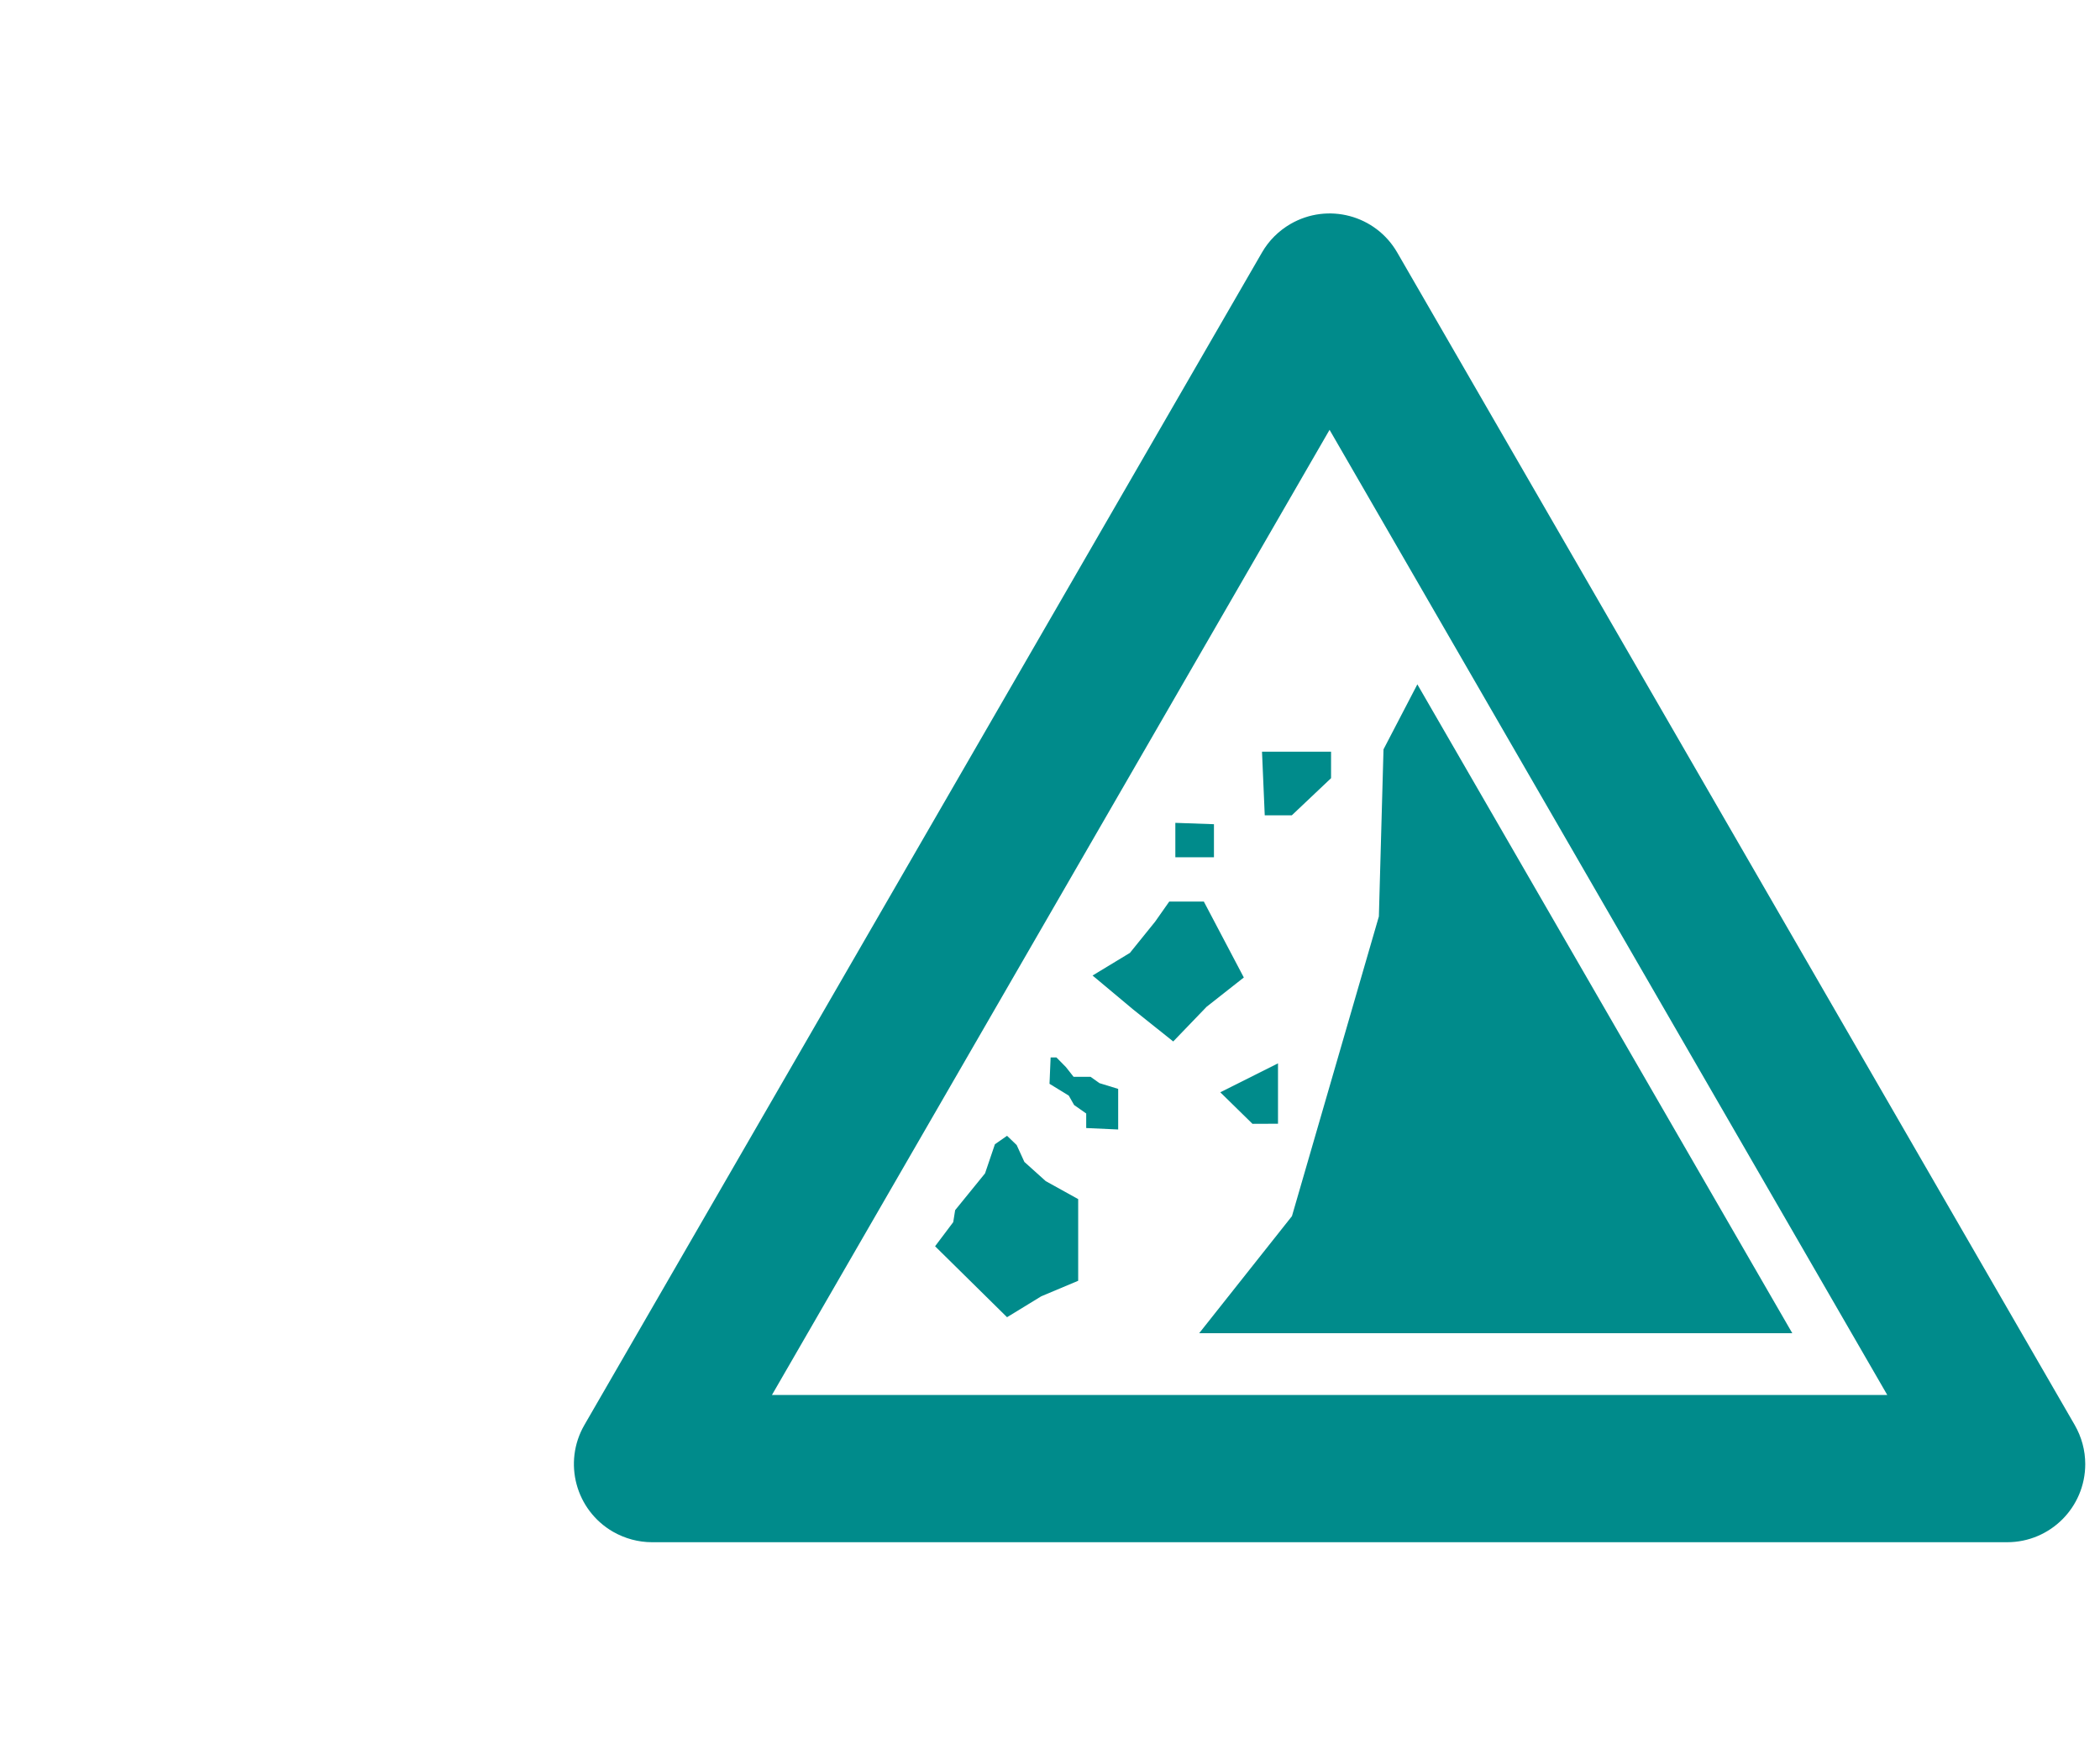
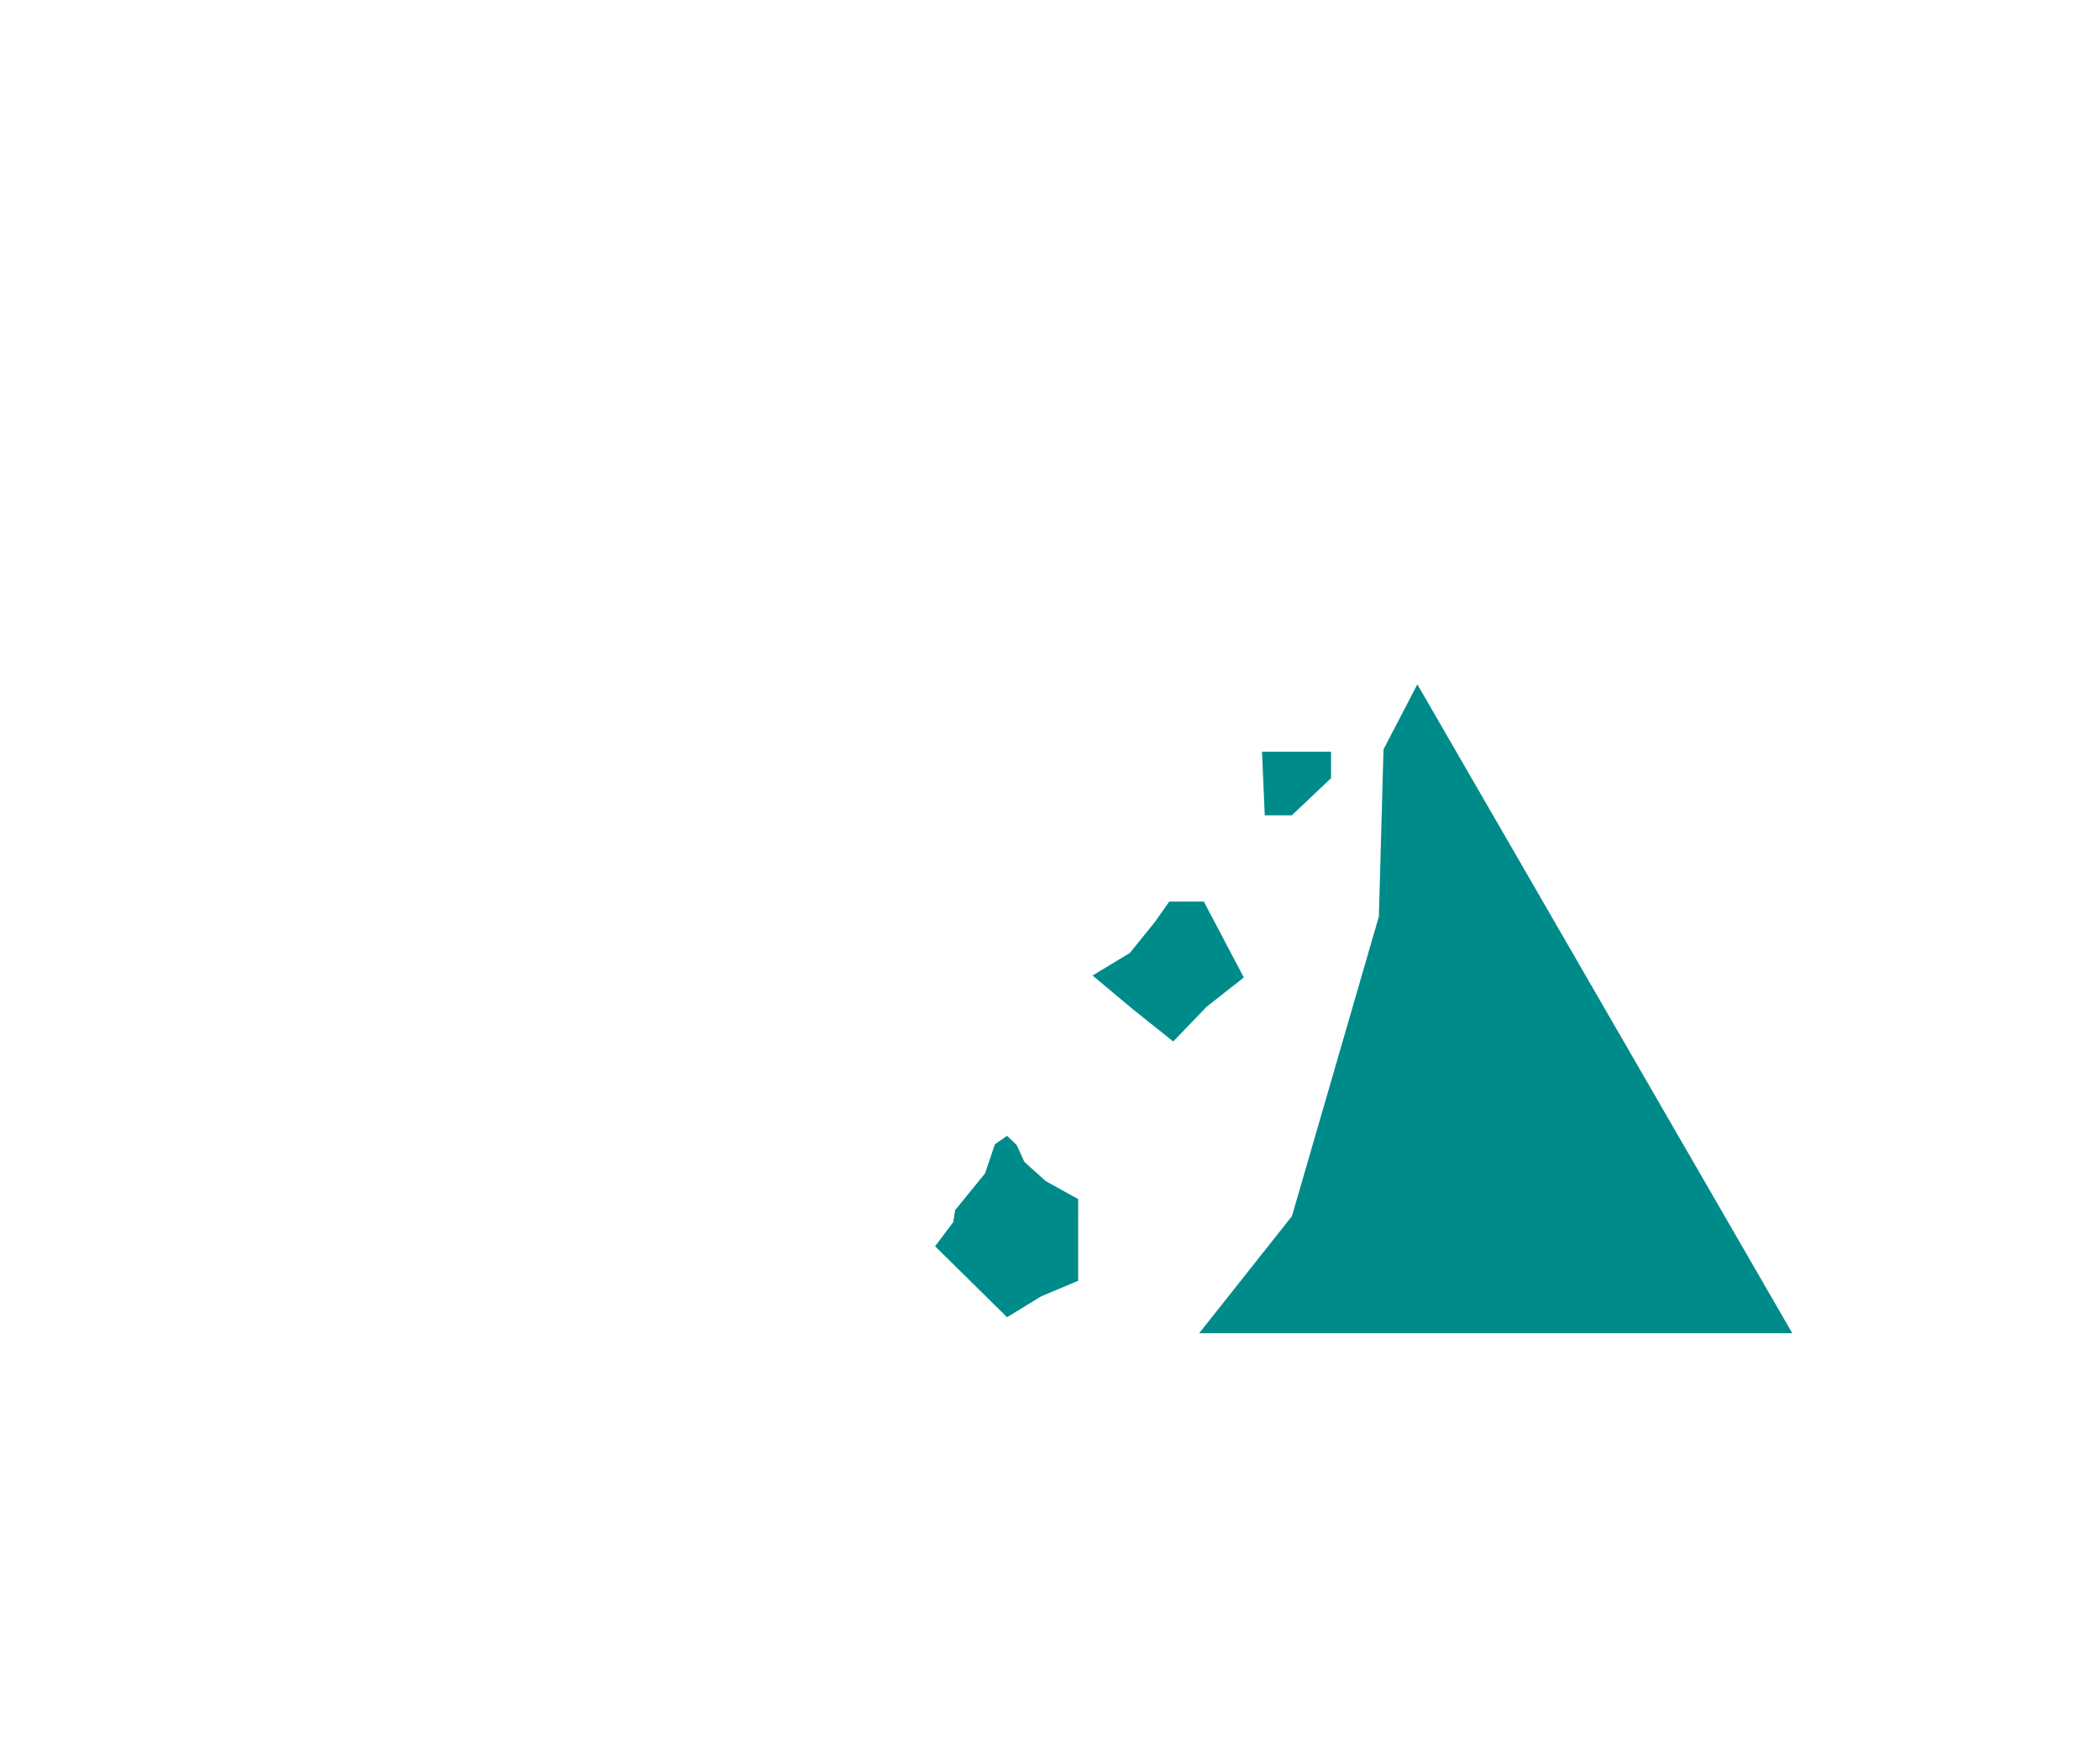
<svg xmlns="http://www.w3.org/2000/svg" width="112px" height="93px" viewBox="0 0 112 93" version="1.1">
  <title>soat</title>
  <desc>Created with Sketch.</desc>
  <defs />
  <g id="Custom-Preset-2" stroke="none" stroke-width="1" fill="none" fill-rule="evenodd" transform="translate(-570, -1826)">
    <g id="soat" transform="translate(570, 1826)" fill-rule="nonzero">
-       <rect id="Rectangle-2-Copy-3" fill="#FFFFFF" x="0" y="0" width="112" height="93" />
      <g id="Group-8" transform="translate(30, 11)" fill="#008B8B">
        <polyline id="Shape" points="19.871 55.461 20.839 54.175 20.941 53.536 22.535 51.575 23.062 50.022 23.709 49.57 24.222 50.063 24.634 50.964 25.773 51.988 27.503 52.946 27.503 57.302 25.536 58.128 23.709 59.245 19.871 55.461" />
-         <polyline id="Shape" points="26.033 45.392 25.974 46.797 27.001 47.427 27.286 47.929 27.931 48.381 27.931 49.157 29.636 49.234 29.636 47.069 28.637 46.762 28.164 46.425 27.258 46.425 26.85 45.907 26.343 45.392 26.033 45.392" />
        <polyline id="Shape" points="28.27 41.023 30.262 39.816 31.609 38.148 32.359 37.08 34.205 37.08 36.337 41.128 34.351 42.691 32.572 44.54 30.438 42.836 28.27 41.023" />
-         <polyline id="Shape" points="35.082 47.25 38.16 45.707 38.16 48.927 36.799 48.932 35.082 47.25" />
-         <polyline id="Shape" points="32.685 32.881 34.744 32.954 34.744 34.718 32.685 34.718 32.685 32.881" />
        <polyline id="Shape" points="37.307 29.088 40.99 29.088 40.99 30.499 38.895 32.481 37.453 32.481 37.307 29.088" />
-         <path d="M81.213,67.078 C81.213,69.381 79.348,71.244 77.048,71.244 L4.776,71.244 C4.044,71.244 3.329,71.048 2.691,70.684 C0.701,69.531 0.016,66.989 1.167,64.993 L37.305,2.466 C37.668,1.833 38.197,1.309 38.828,0.943 C40.823,-0.208 43.367,0.47 44.519,2.466 L80.652,64.993 C81.02,65.633 81.213,66.346 81.213,67.078 Z M70.655,63.392 L40.91,11.922 L11.17,63.392 L70.655,63.392 Z" id="Shape" />
        <polygon id="Shape" points="45.592 25.495 43.787 28.962 43.54 37.873 38.904 53.855 33.957 60.097 65.589 60.097" />
      </g>
    </g>
  </g>
</svg>